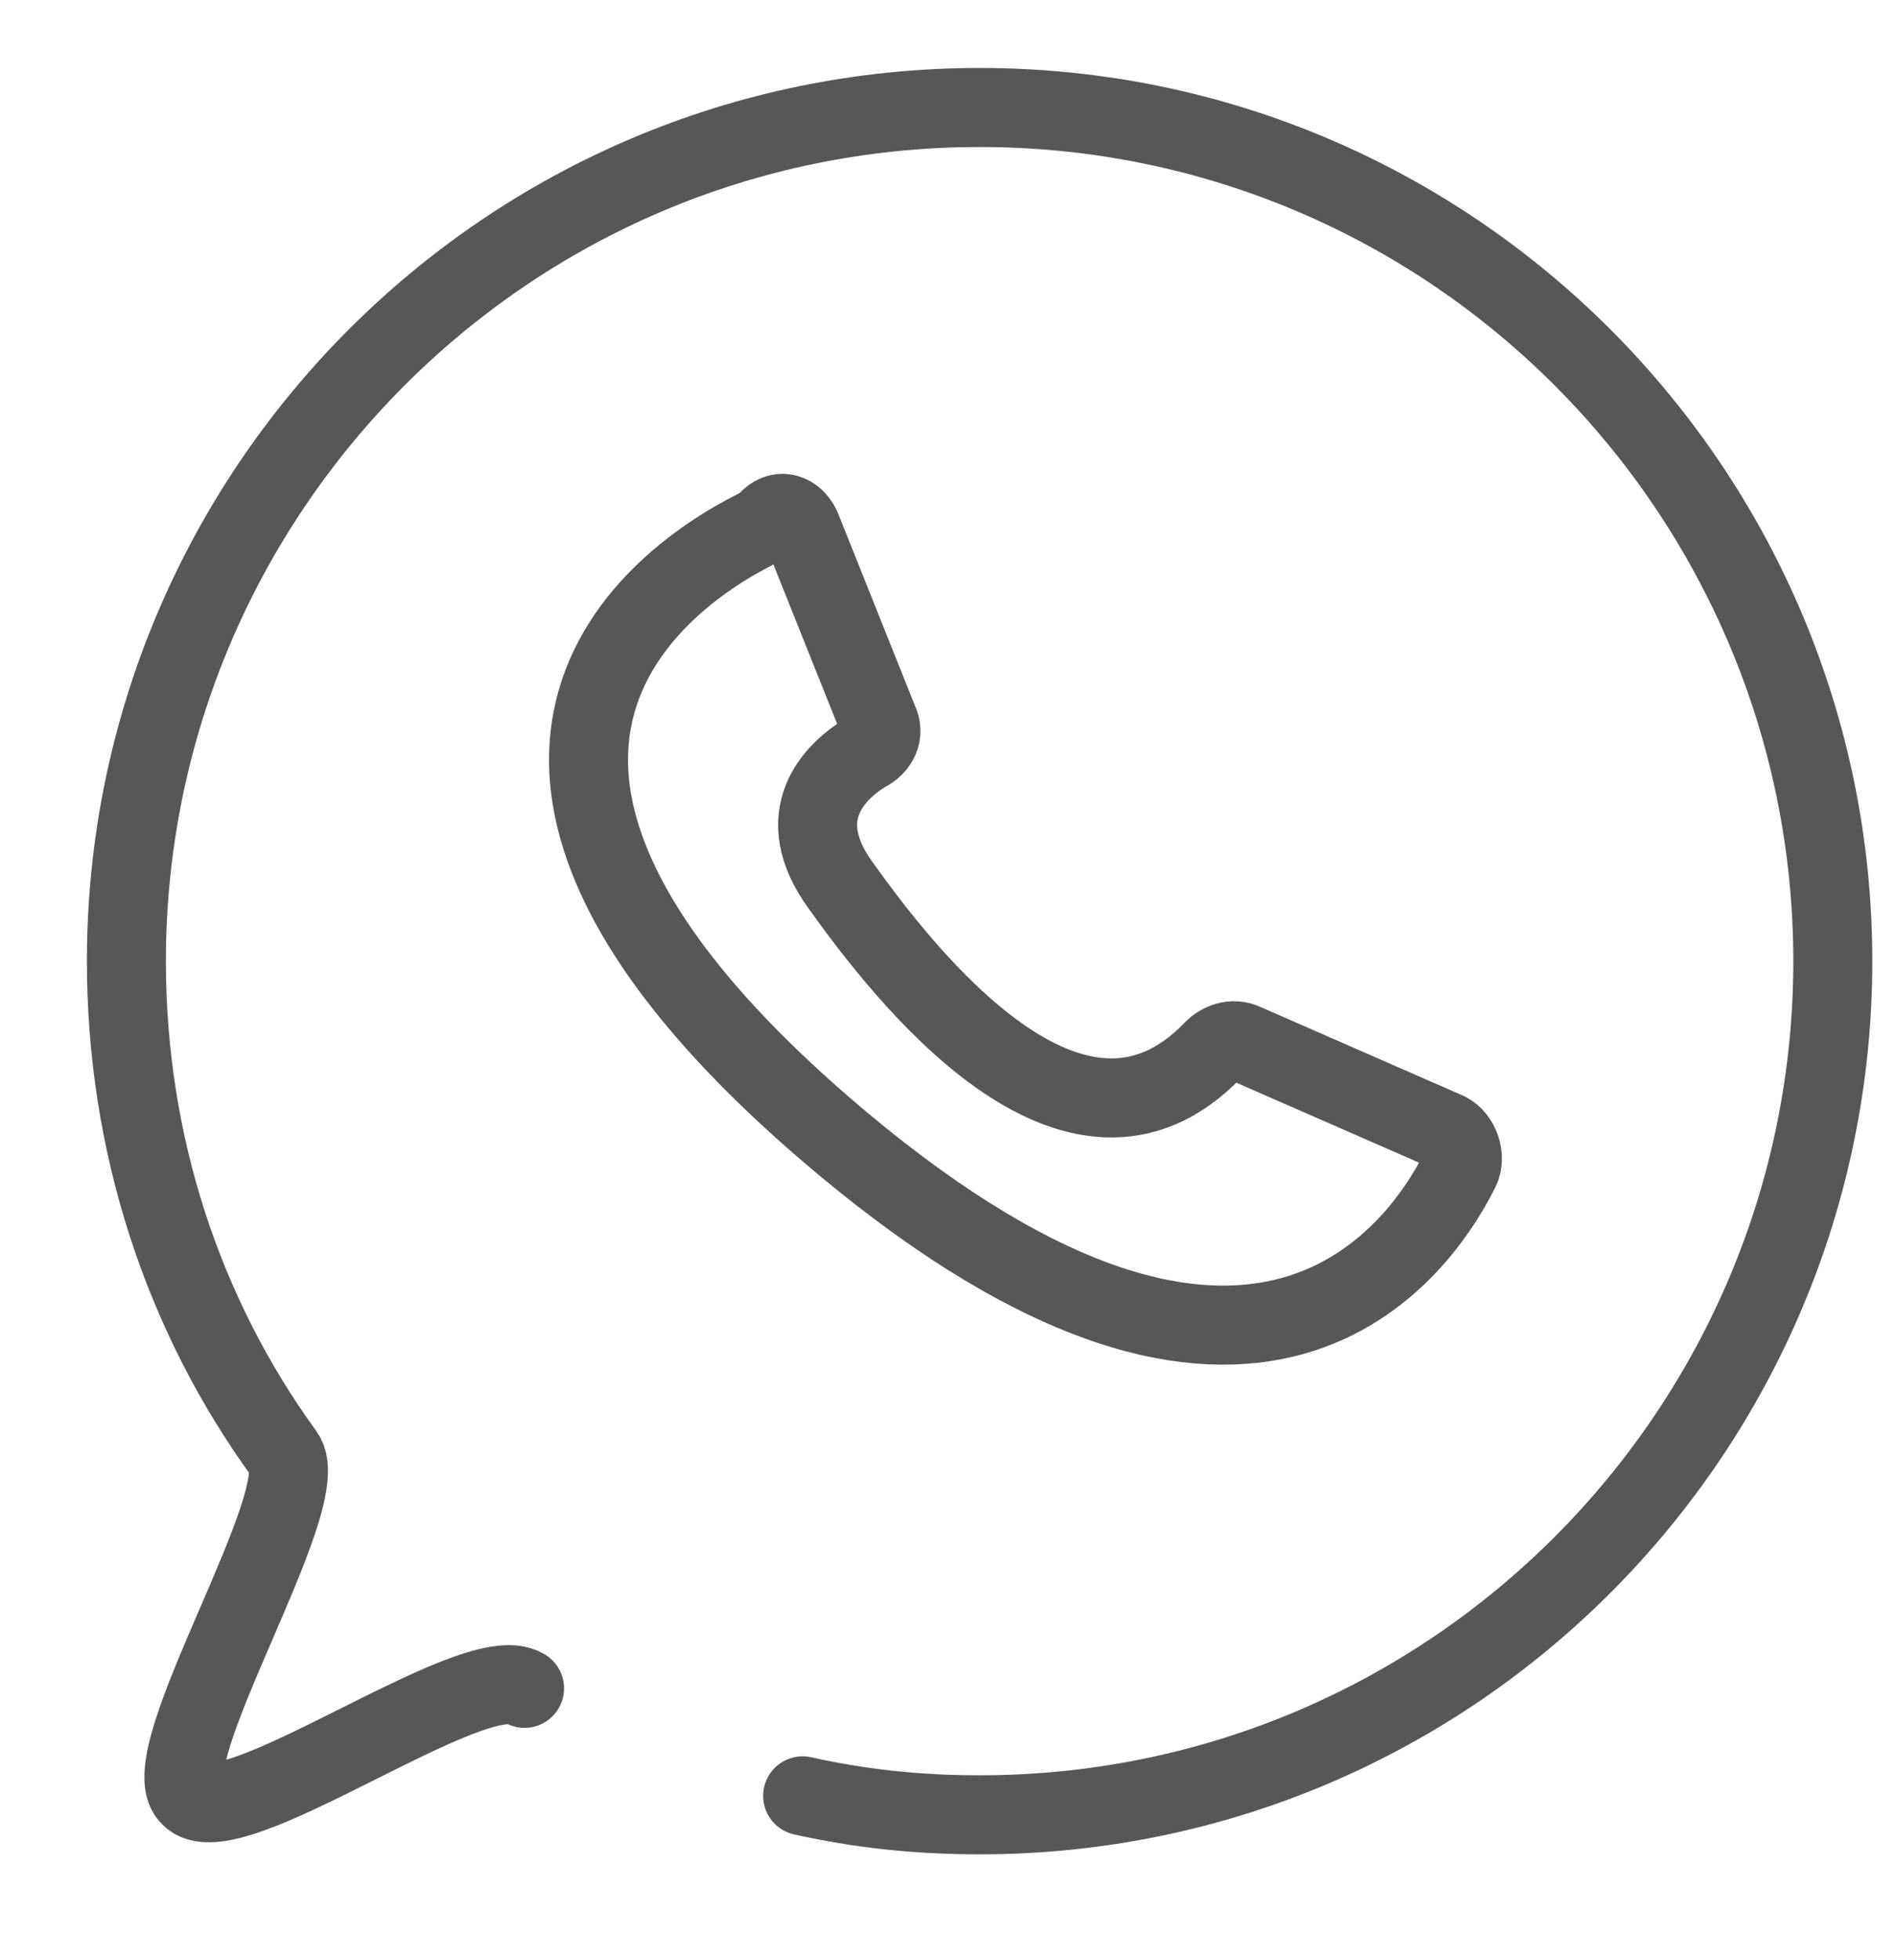
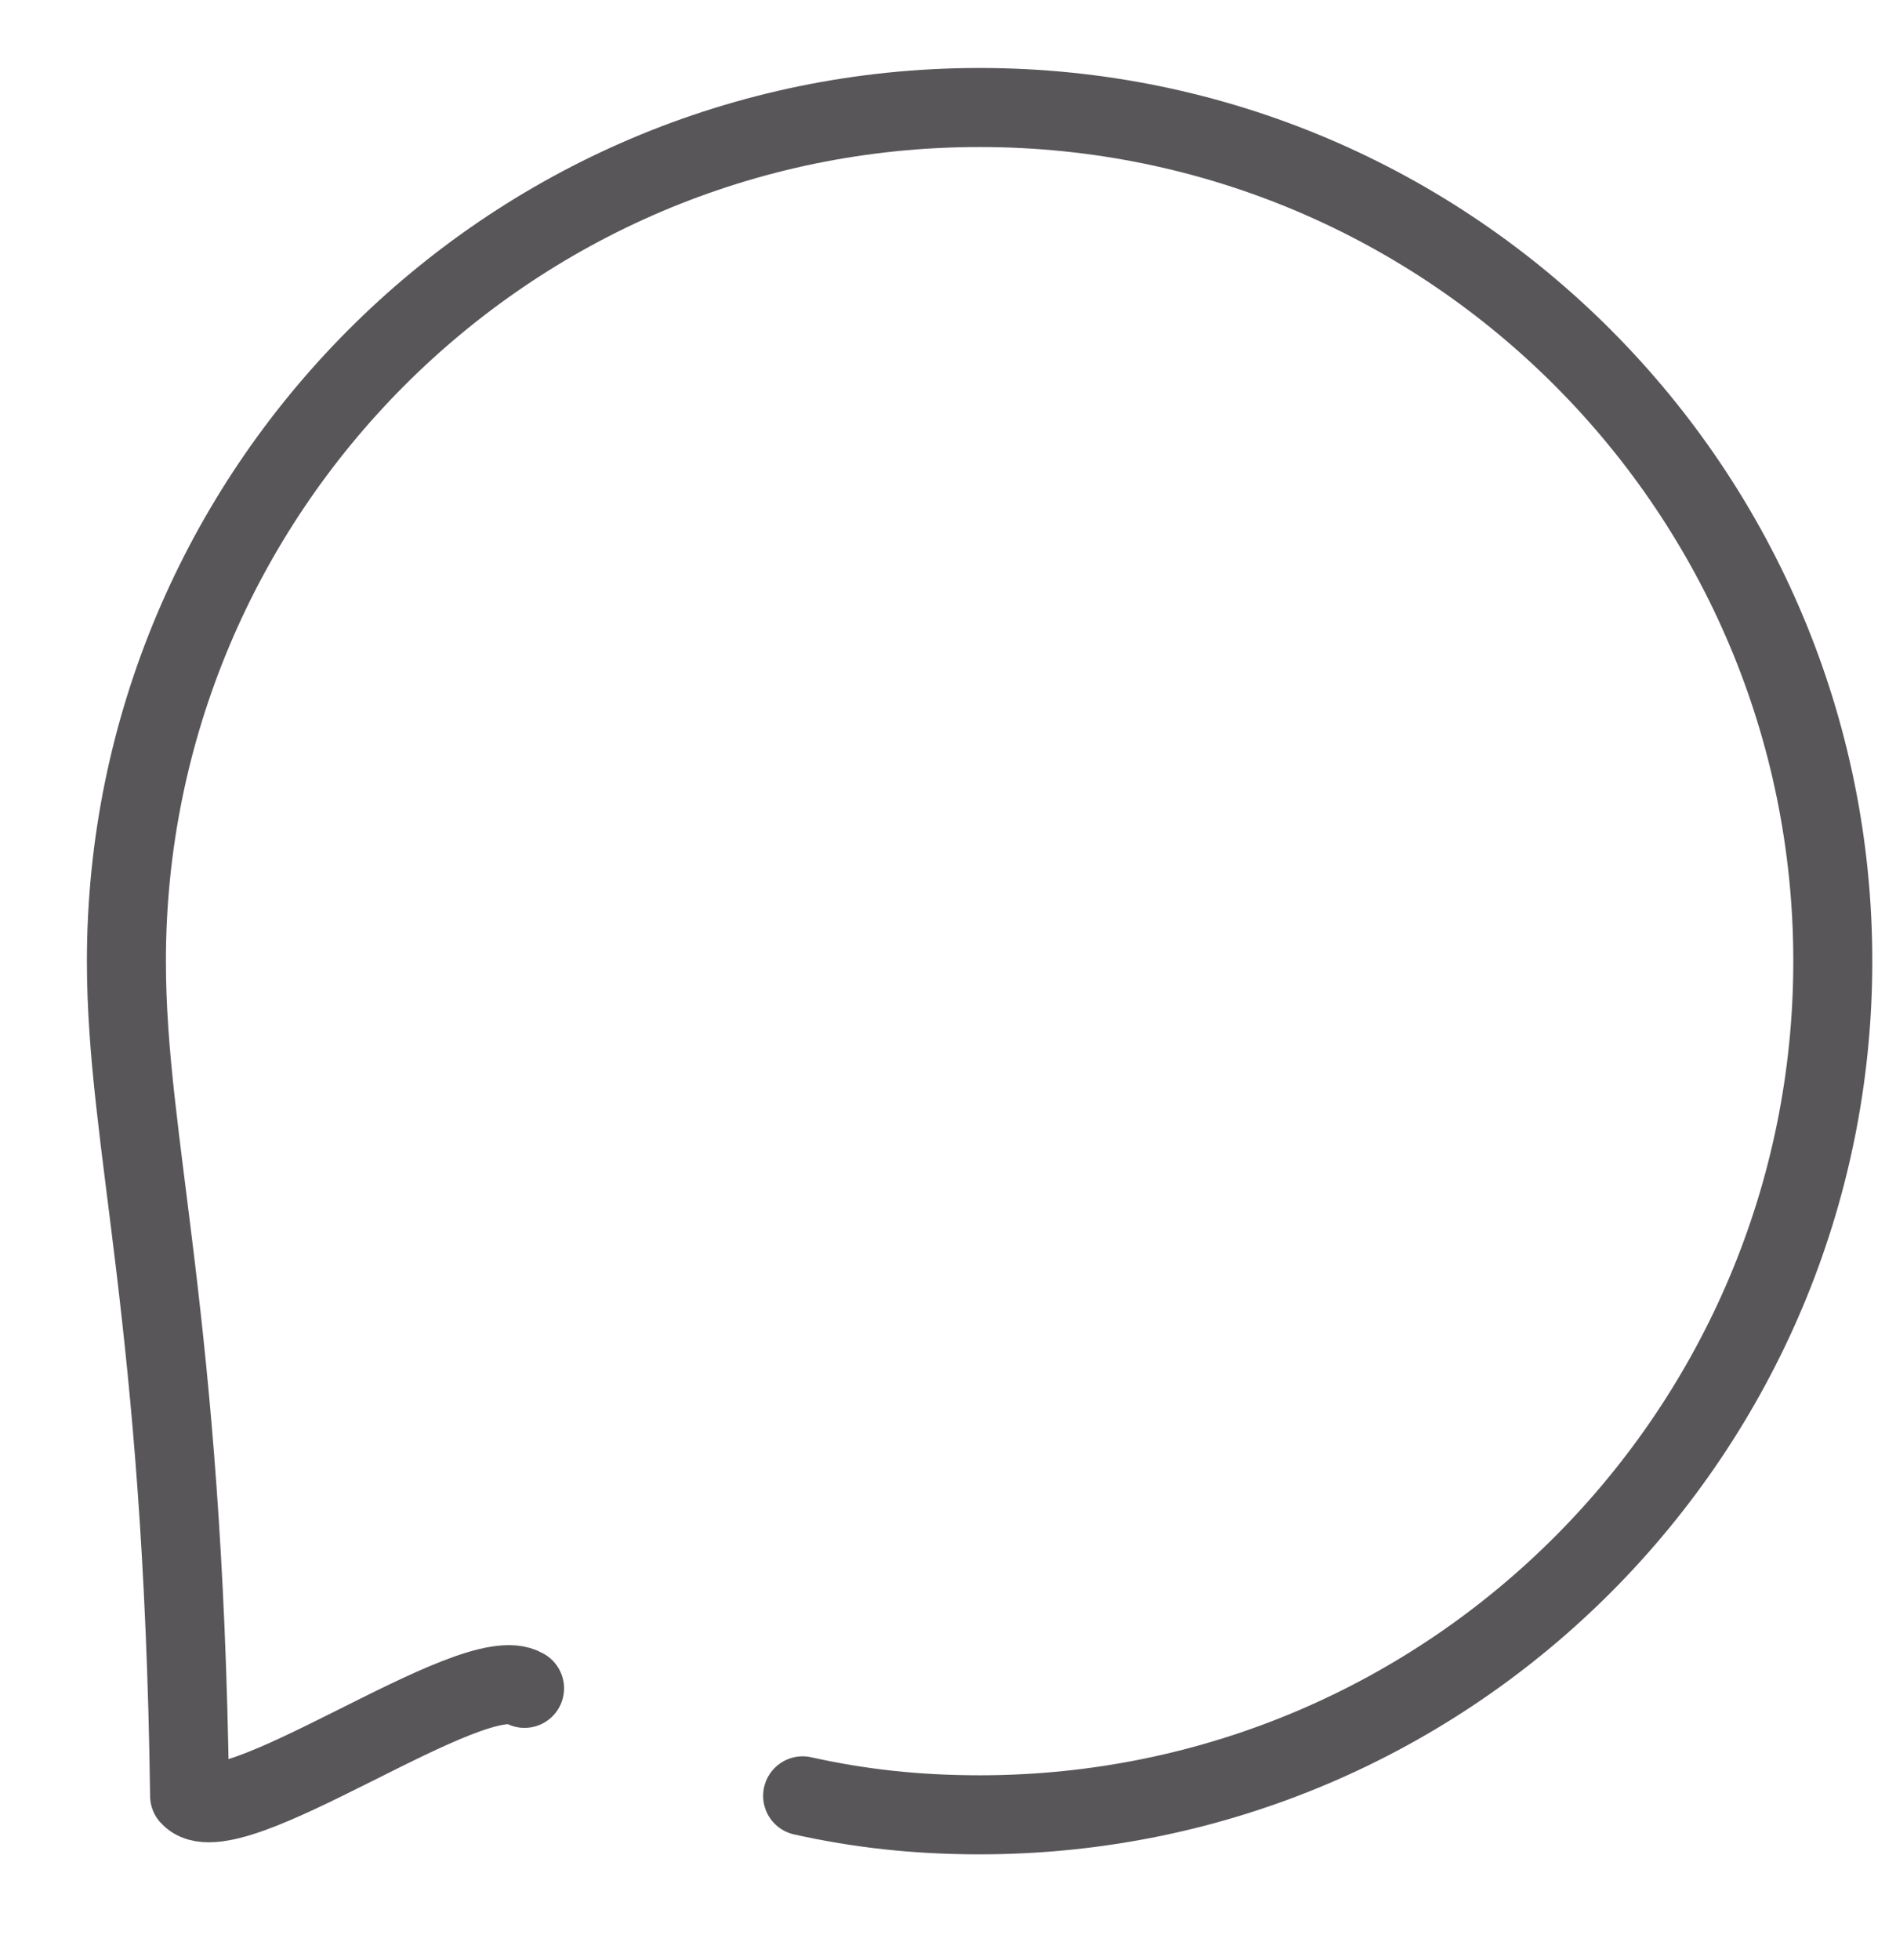
<svg xmlns="http://www.w3.org/2000/svg" width="30" height="31" viewBox="0 0 30 31" fill="none">
-   <path d="M8.3 26.7C7.5 26.2 3.6 29.1 3 28.4C2.4 27.8 5 23.7 4.5 23C2.9 20.8 2 18.1 2 15.2C2 7.8 8 1.7 15.5 1.7C23 1.7 29 7.8 29 15.2C29 22.6 23 28.7 15.5 28.7C14.5 28.7 13.6 28.6 12.7 28.4" stroke="#585659" stroke-width="1.25" stroke-miterlimit="10" stroke-linecap="round" stroke-linejoin="round" />
-   <path d="M12.7 8.4L13.9 11.4C14 11.6 13.9 11.8 13.7 11.9C13.2 12.2 12.5 12.9 13.3 14C14.3 15.4 17 18.9 19.2 16.6C19.3 16.5 19.5 16.4 19.7 16.5L22.9 17.9C23.1 18 23.2 18.3 23.1 18.5C22.4 19.9 19.7 23.6 13 17.8C6.2 11.9 10.6 9 12.1 8.3C12.3 8 12.6 8.1 12.7 8.4Z" stroke="#585659" stroke-width="1.25" stroke-miterlimit="10" stroke-linecap="round" stroke-linejoin="round" />
+   <path d="M8.3 26.7C7.5 26.2 3.6 29.1 3 28.4C2.9 20.8 2 18.1 2 15.2C2 7.8 8 1.7 15.5 1.7C23 1.7 29 7.8 29 15.2C29 22.6 23 28.7 15.5 28.7C14.5 28.7 13.6 28.6 12.7 28.4" stroke="#585659" stroke-width="1.25" stroke-miterlimit="10" stroke-linecap="round" stroke-linejoin="round" />
</svg>